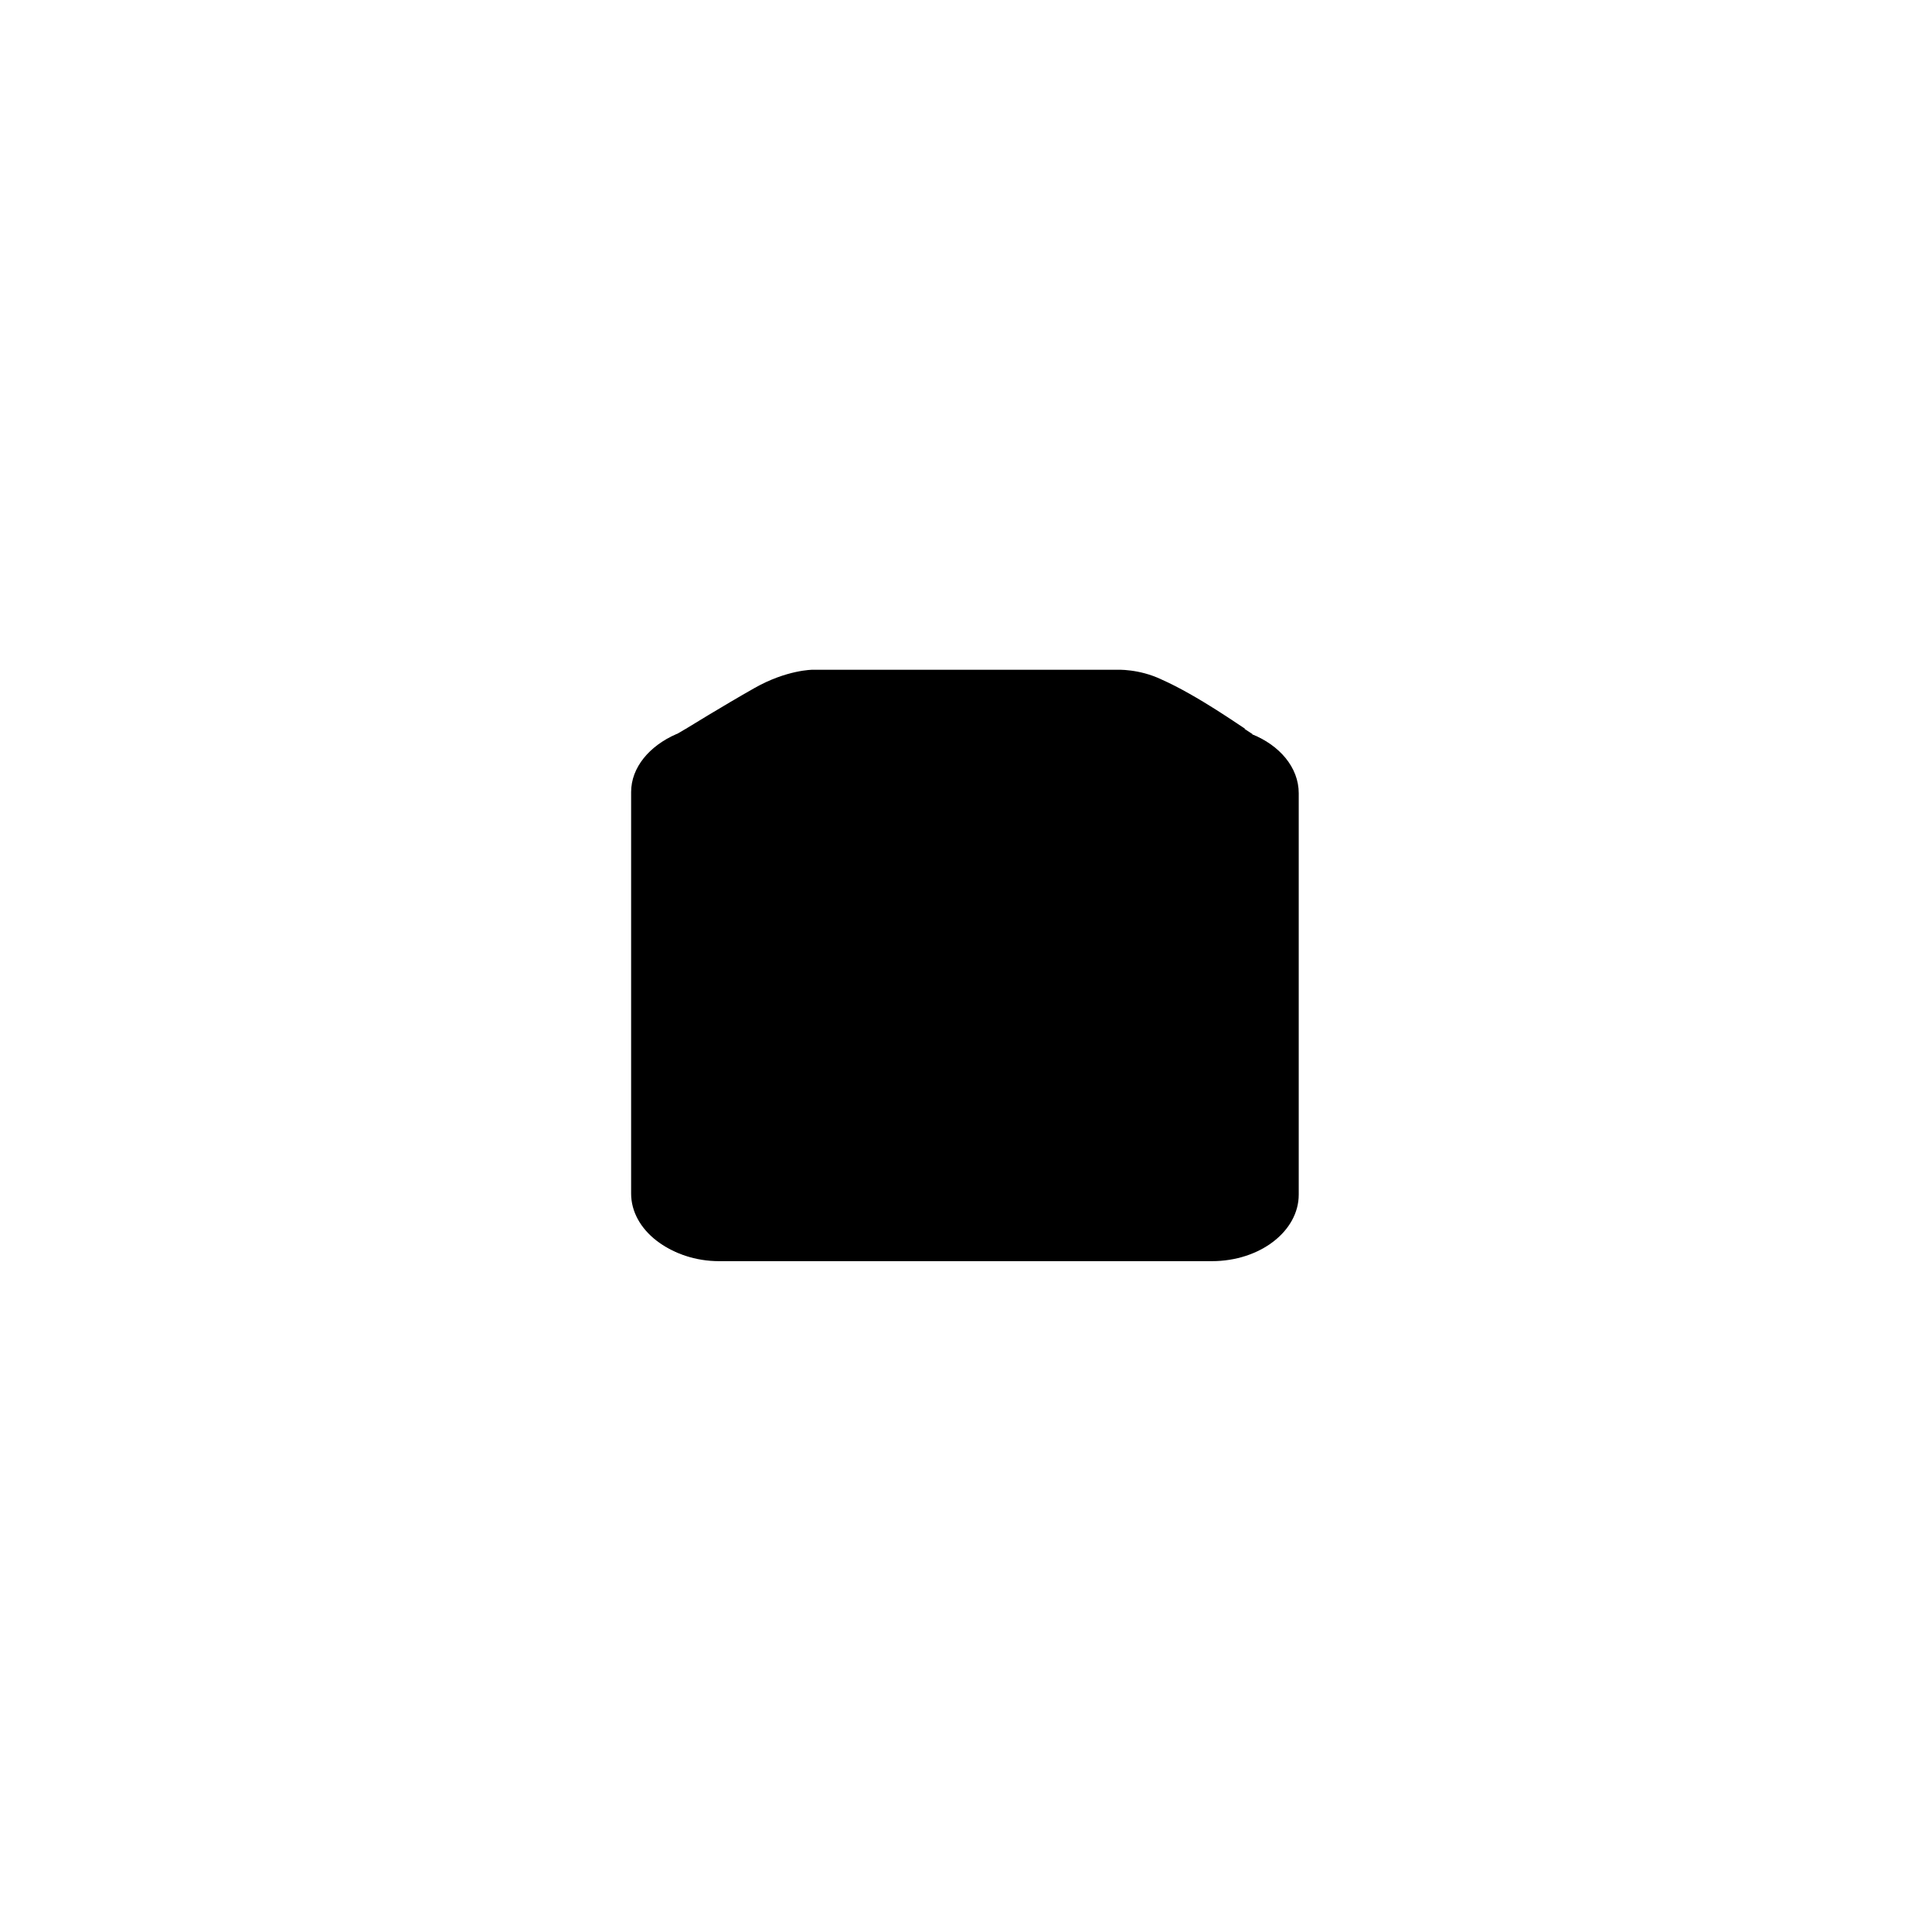
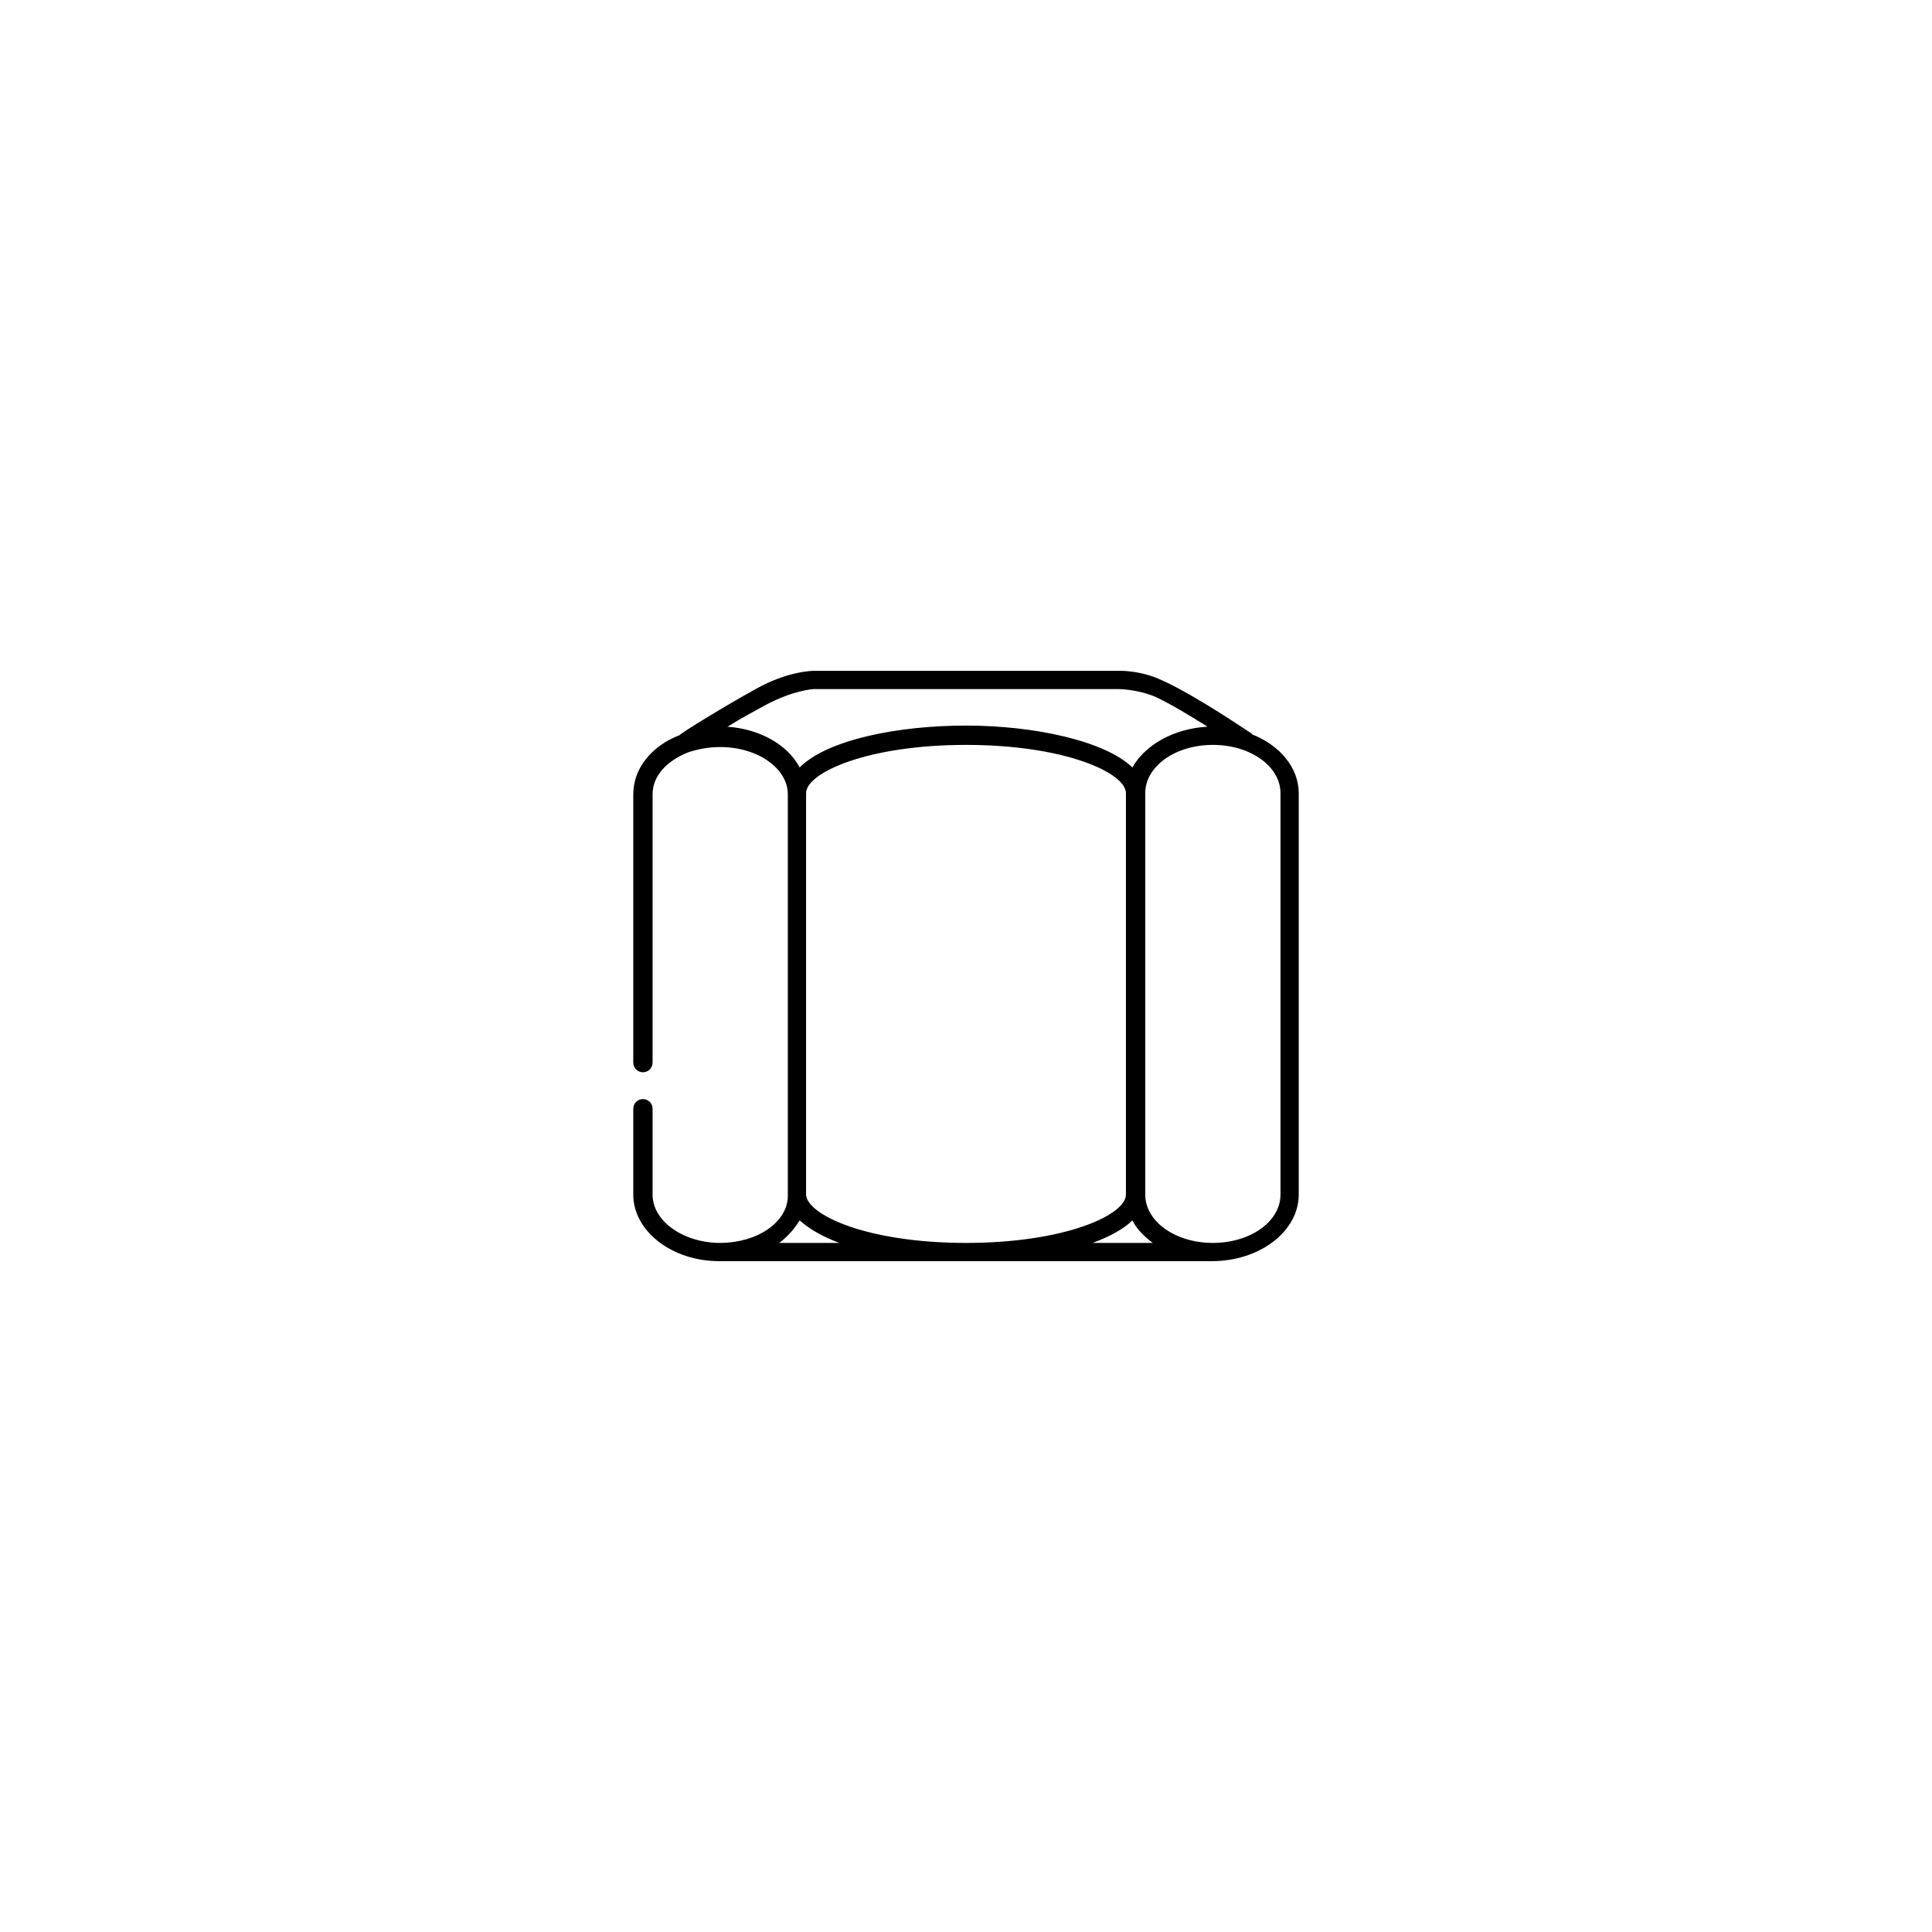
<svg xmlns="http://www.w3.org/2000/svg" width="180" height="180" version="1.1" viewBox="0 0 180 180">
-   <path class="bon-svg-lightblue" d="M116,67.9c-.2-.1-4.4-3.1-7.8-4.6-2.1-1-4.1-.9-4.2-.9h-28.3c0,0-2.4,0-5.4,1.7-3,1.7-6.4,3.8-6.4,3.8-.2.1-.8.5-.9.5-2.5,1.1-4.2,3.1-4.2,5.4v37.4c0,3.4,3.6,6.2,8,6.2,0,0,0,0,0,0h45.9s0,0,0,0c4.5,0,8.1-2.8,8.1-6.2v-37.4c0-2.3-1.7-4.4-4.2-5.4s-.1,0-.2,0c-.2-.1-.5-.4-.7-.5Z" />
  <path class="bon-svg-darkblue" d="M116.7,68.4s0,0,0,0c-.2-.1-5.1-3.5-8.4-5-2.1-1-4.1-.9-4.2-.9h-28.3c0,0-2.4,0-5.4,1.7-2.9,1.6-6.8,4-7.1,4.3-2.6,1-4.3,3.1-4.3,5.5v25c0,.5.4.9.9.9s.9-.4.9-.9v-25c0-1.7,1.3-3.1,3.3-3.9,0,0,0,0,0,0,.9-.3,1.9-.5,3-.5,3.5,0,6.3,2,6.3,4.4,0,0,0,0,0,0v37.4s0,0,0,0c0,2.5-2.9,4.4-6.3,4.4s-6.3-2-6.3-4.5v-8c0-.5-.4-.9-.9-.9s-.9.4-.9.9v8c0,3.4,3.6,6.2,8,6.2,0,0,0,0,0,0h45.9s0,0,0,0c4.5,0,8.1-2.8,8.1-6.2v-37.4c0-2.4-1.8-4.5-4.4-5.5ZM67.8,67.7c1.1-.7,2.4-1.4,3.5-2,2.6-1.4,4.5-1.5,4.5-1.5h28.4s1.7,0,3.4.7c1.5.7,3.3,1.8,4.9,2.8-3.2.2-5.8,1.7-7,3.8-2.6-2.5-9.2-3.9-15.5-3.9s-12.9,1.3-15.5,3.9c-1.1-2.1-3.7-3.6-6.8-3.8ZM75.1,73.9c0-1.9,5.7-4.5,14.9-4.5s14.9,2.6,14.9,4.5v37.4c0,1.9-5.7,4.5-14.9,4.5s-14.8-2.6-14.9-4.5c0,0,0,0,0,0v-37.4s0,0,0,0ZM105.5,113.7c.4.8,1.1,1.5,1.9,2.1h-5.6c1.6-.6,2.9-1.3,3.7-2.1ZM74.5,113.7c.9.8,2.1,1.5,3.7,2.1h-5.6c.8-.6,1.4-1.3,1.9-2.1ZM119.3,111.3c0,2.5-2.8,4.5-6.3,4.5s-6.3-2-6.3-4.5v-37.4c0-2.5,2.8-4.5,6.3-4.5s6.3,2,6.3,4.5v37.4Z" />
</svg>